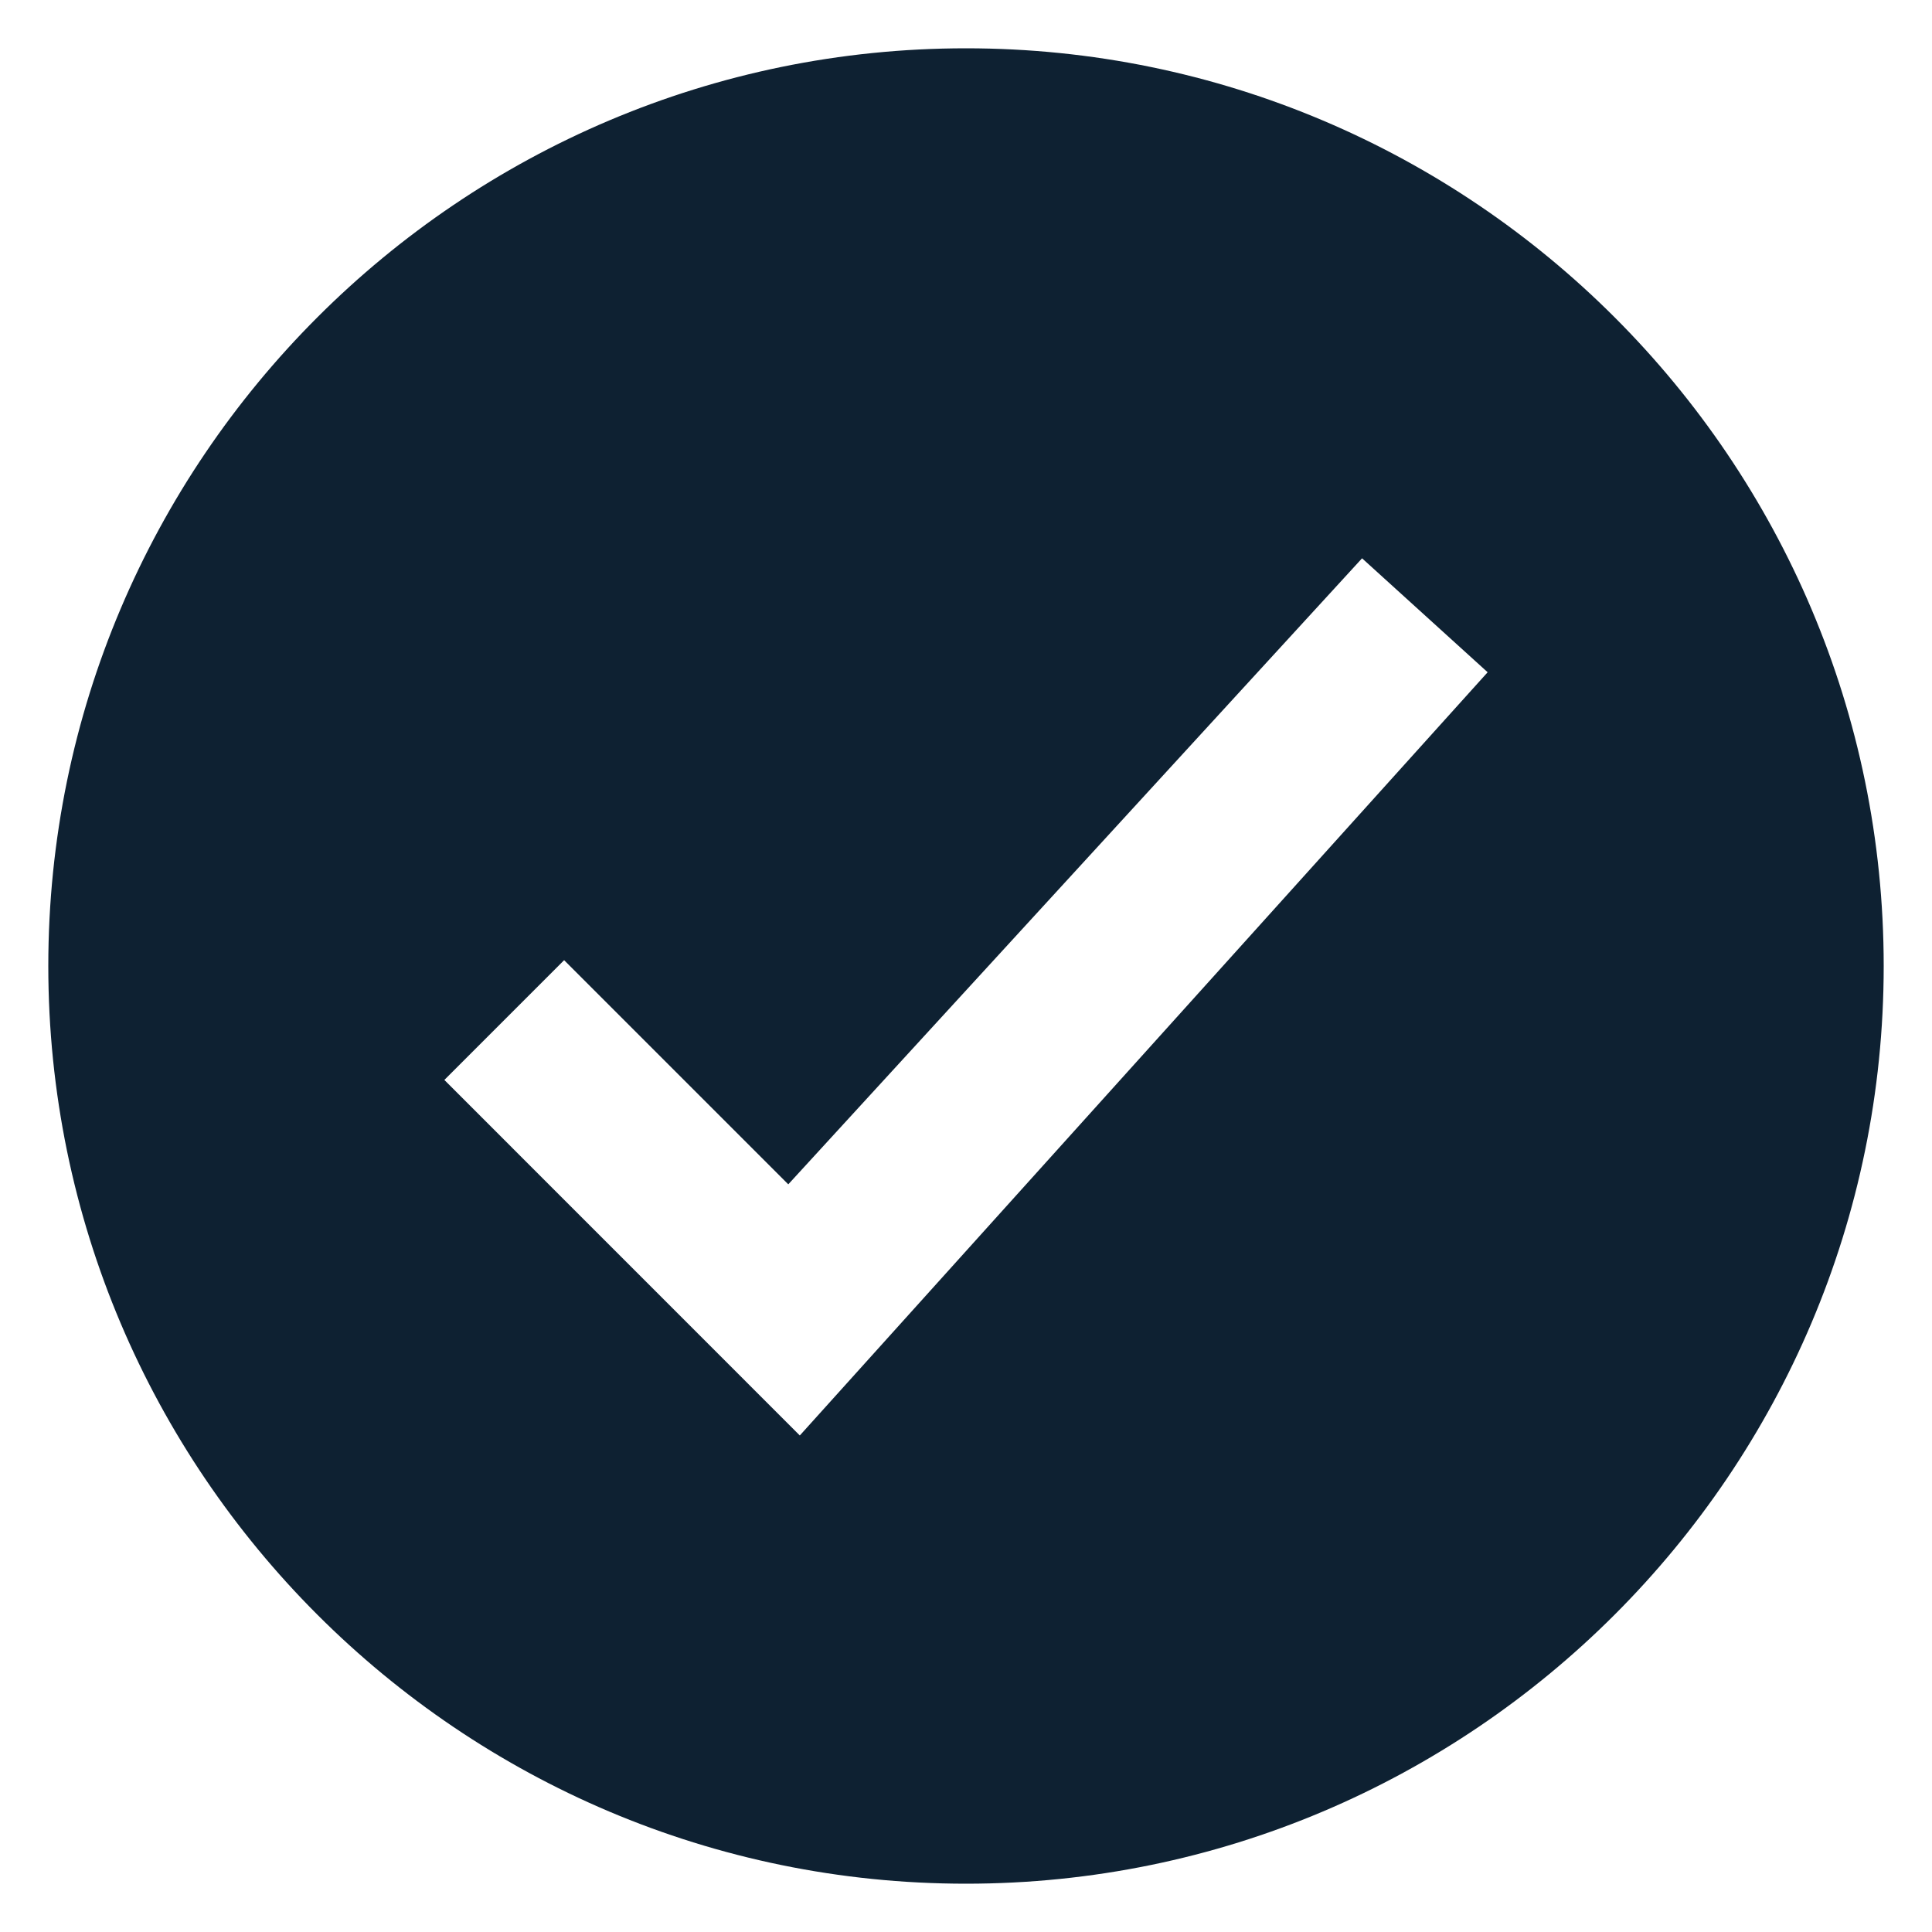
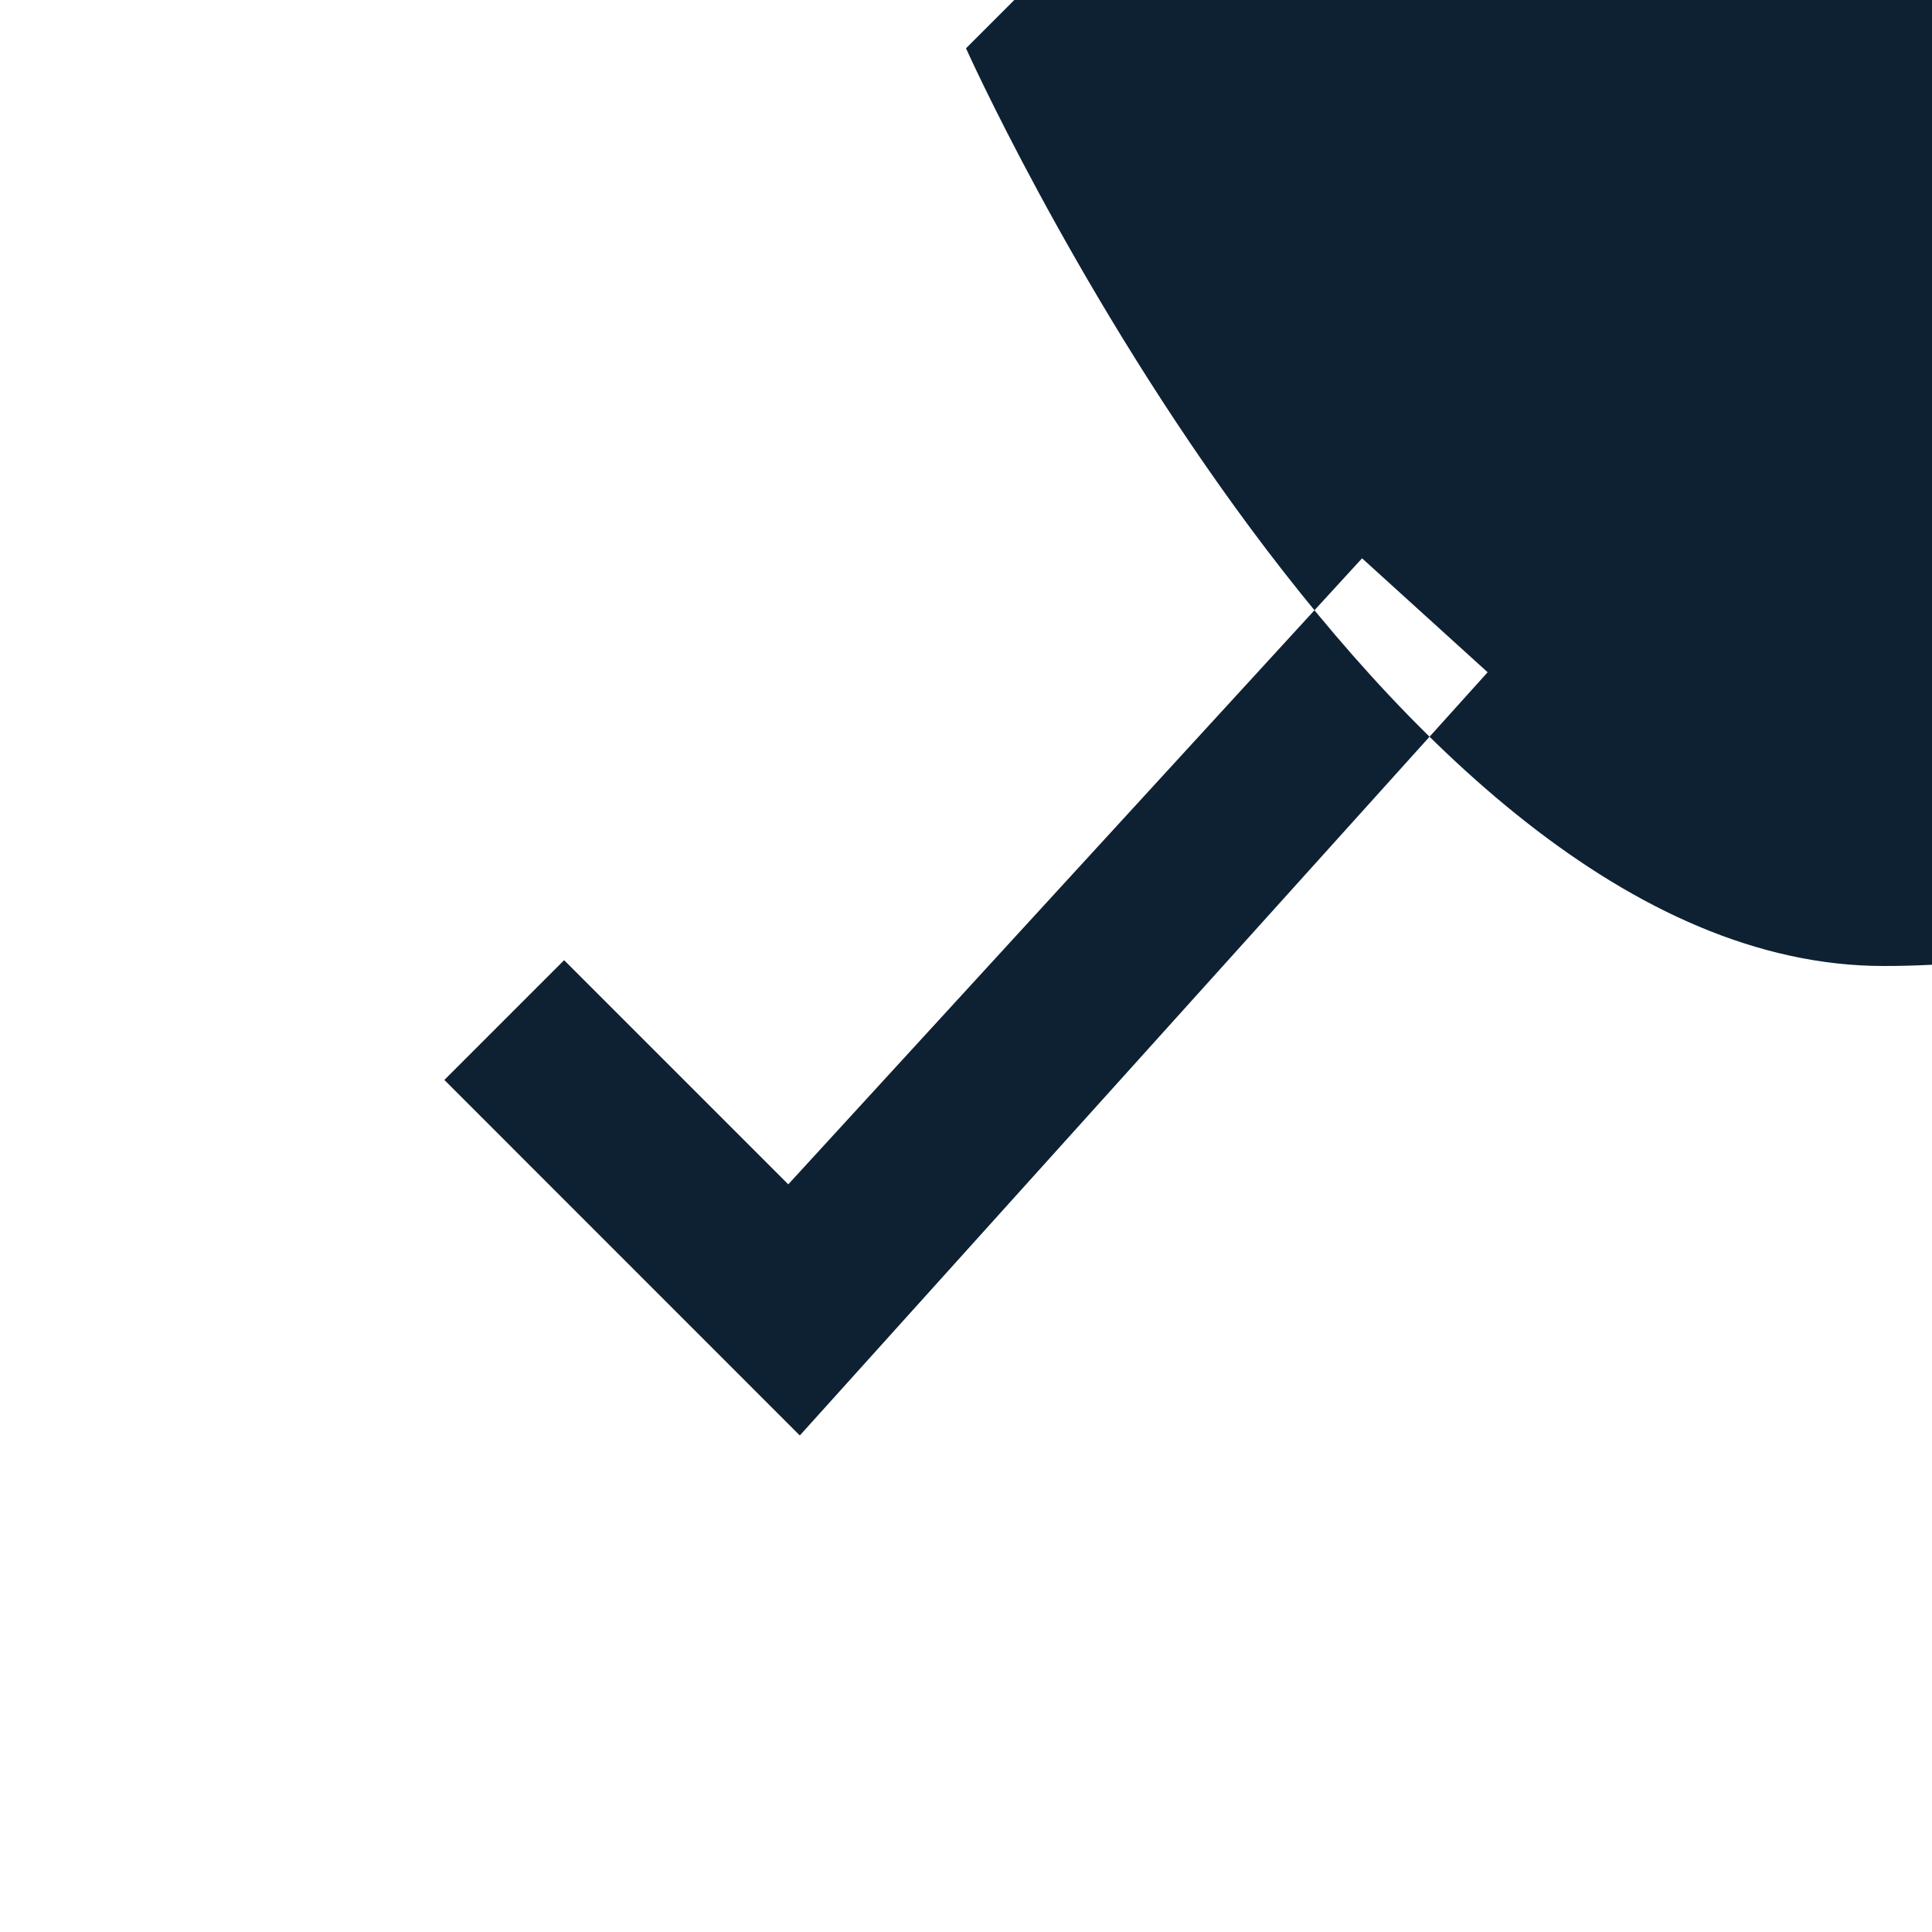
<svg xmlns="http://www.w3.org/2000/svg" viewBox="0 0 100 100" fill-rule="evenodd">
-   <path d="m50 2.5c-26.199 0-47.5 21.301-47.5 47.5s21.301 47.5 47.5 47.5 47.5-21.301 47.5-47.5-21.301-47.5-47.5-47.5zm20.5 26.398 6.5 5.898-35.602 39.504-18.398-18.402 6.199-6.199 11.602 11.602z" fill="#0e2132" />
+   <path d="m50 2.5s21.301 47.5 47.5 47.5 47.5-21.301 47.5-47.5-21.301-47.5-47.5-47.5zm20.5 26.398 6.5 5.898-35.602 39.504-18.398-18.402 6.199-6.199 11.602 11.602z" fill="#0e2132" />
</svg>